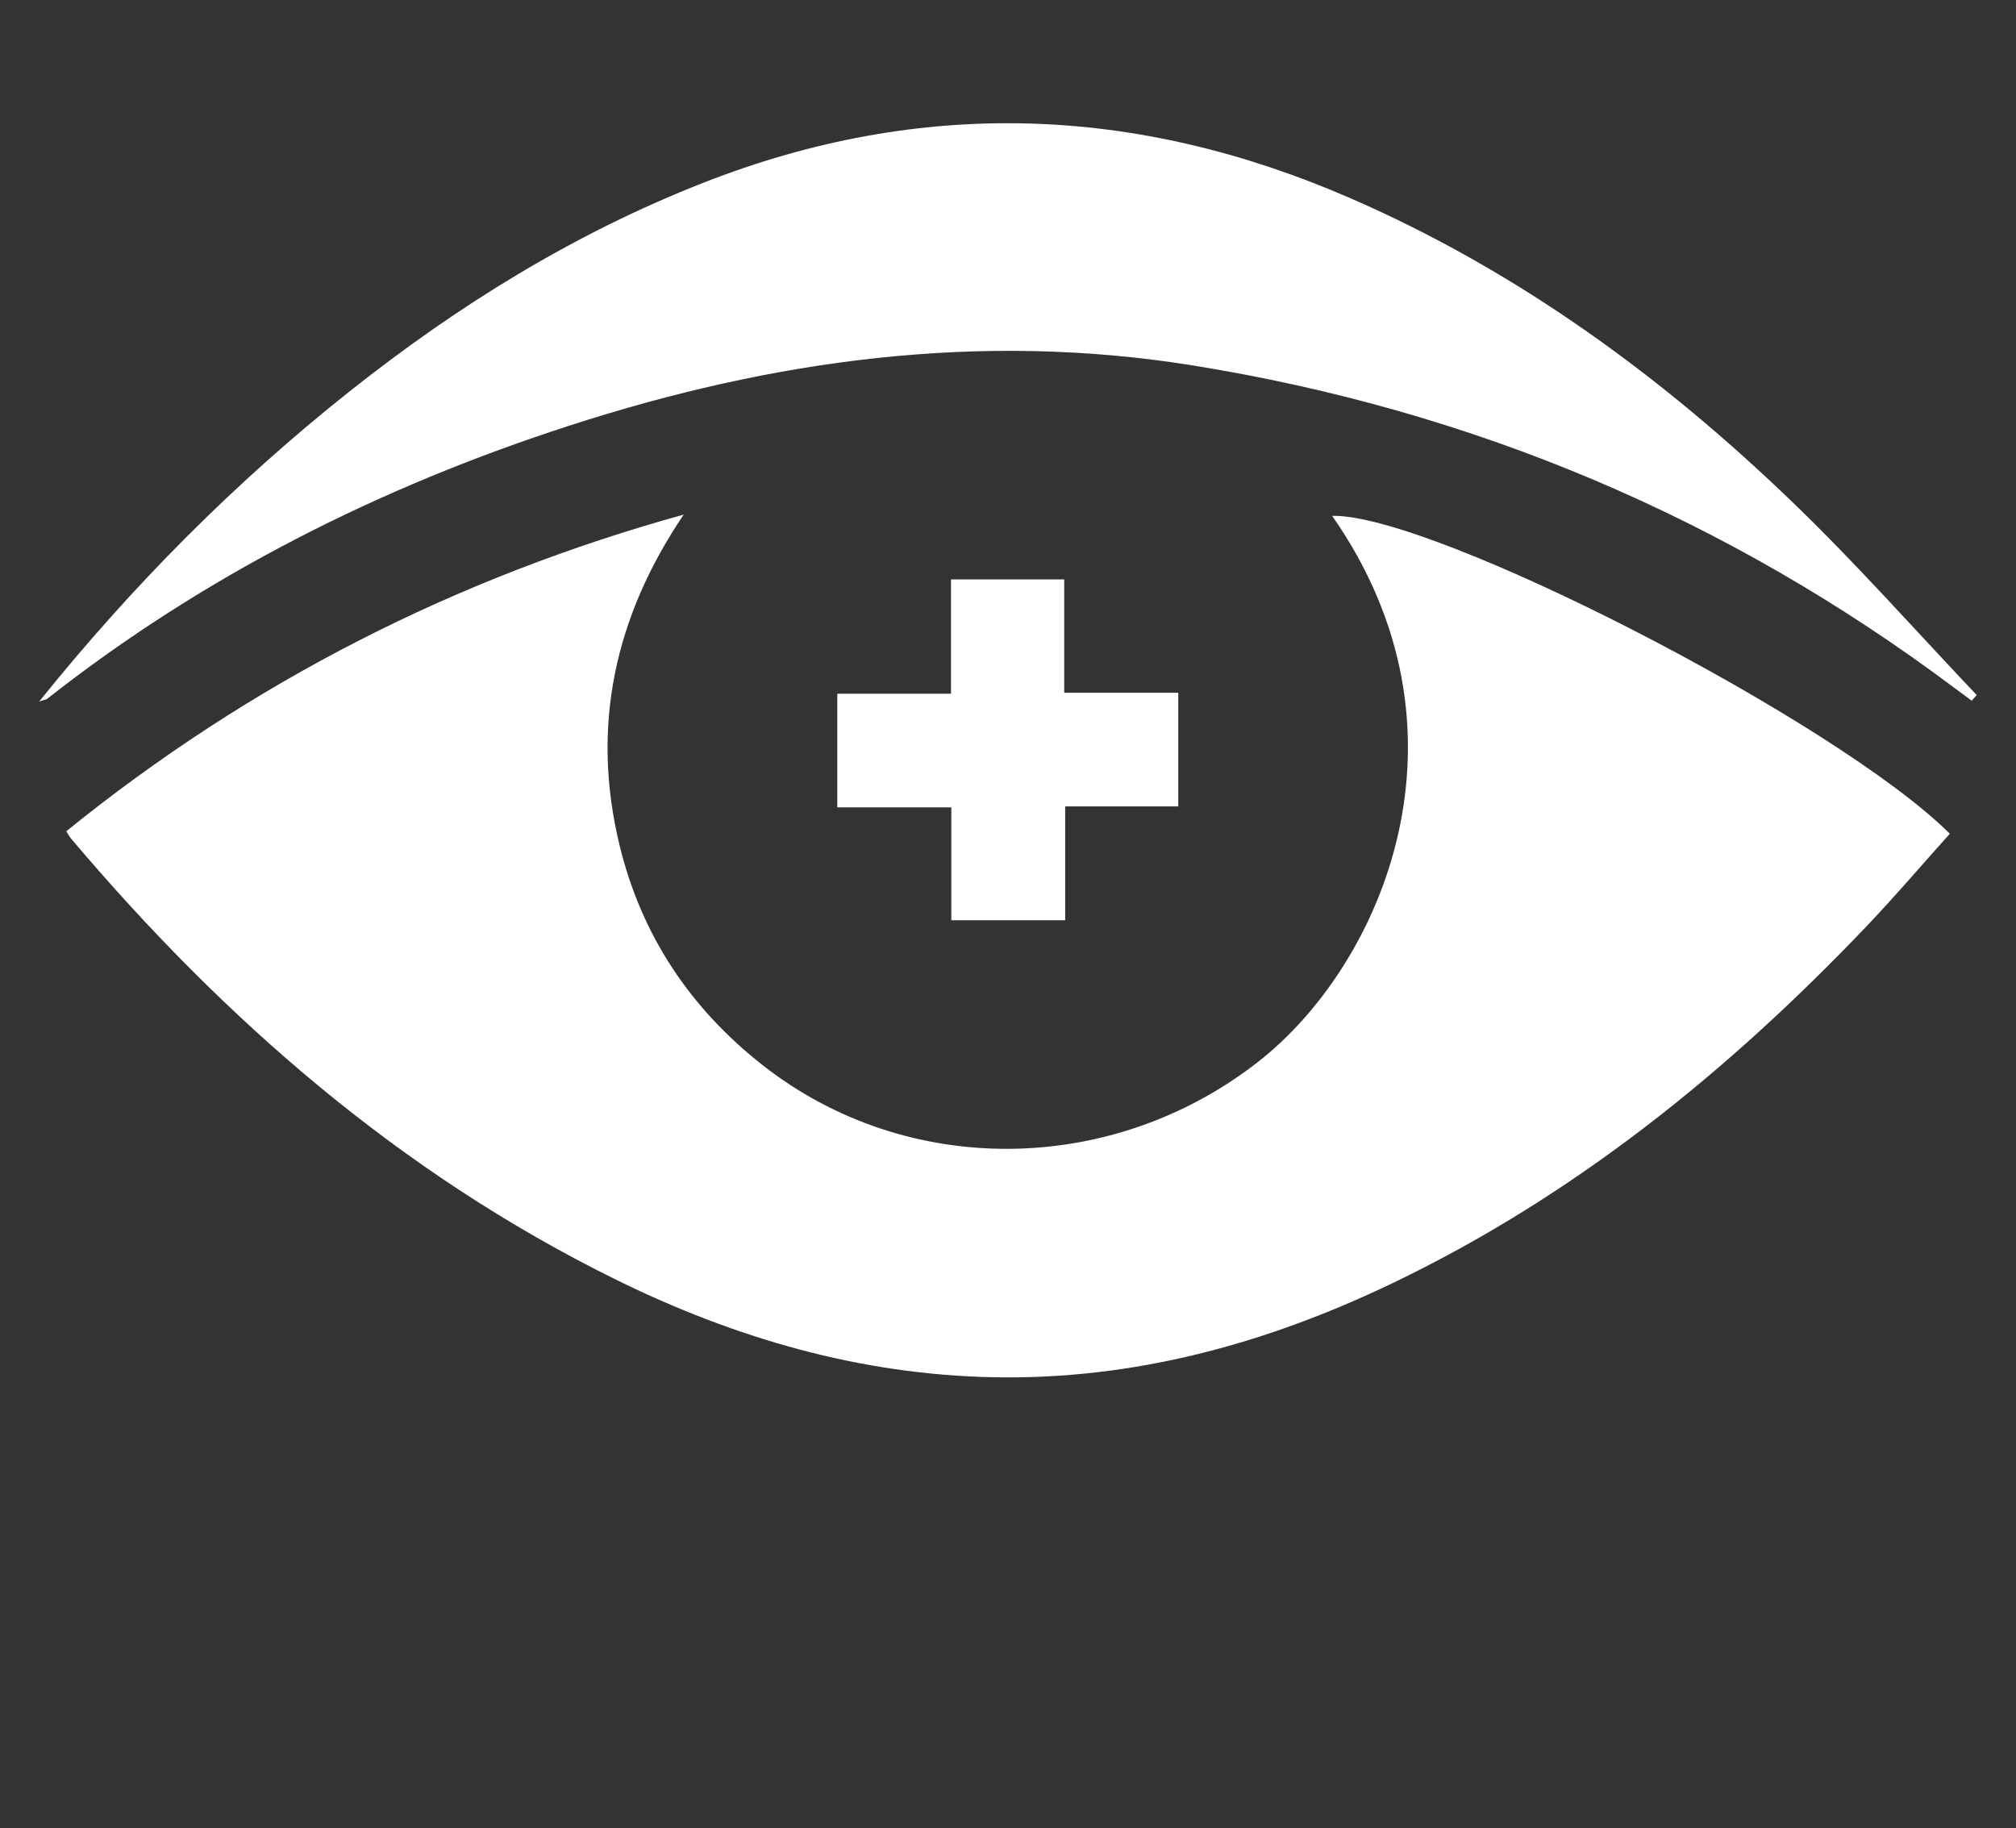
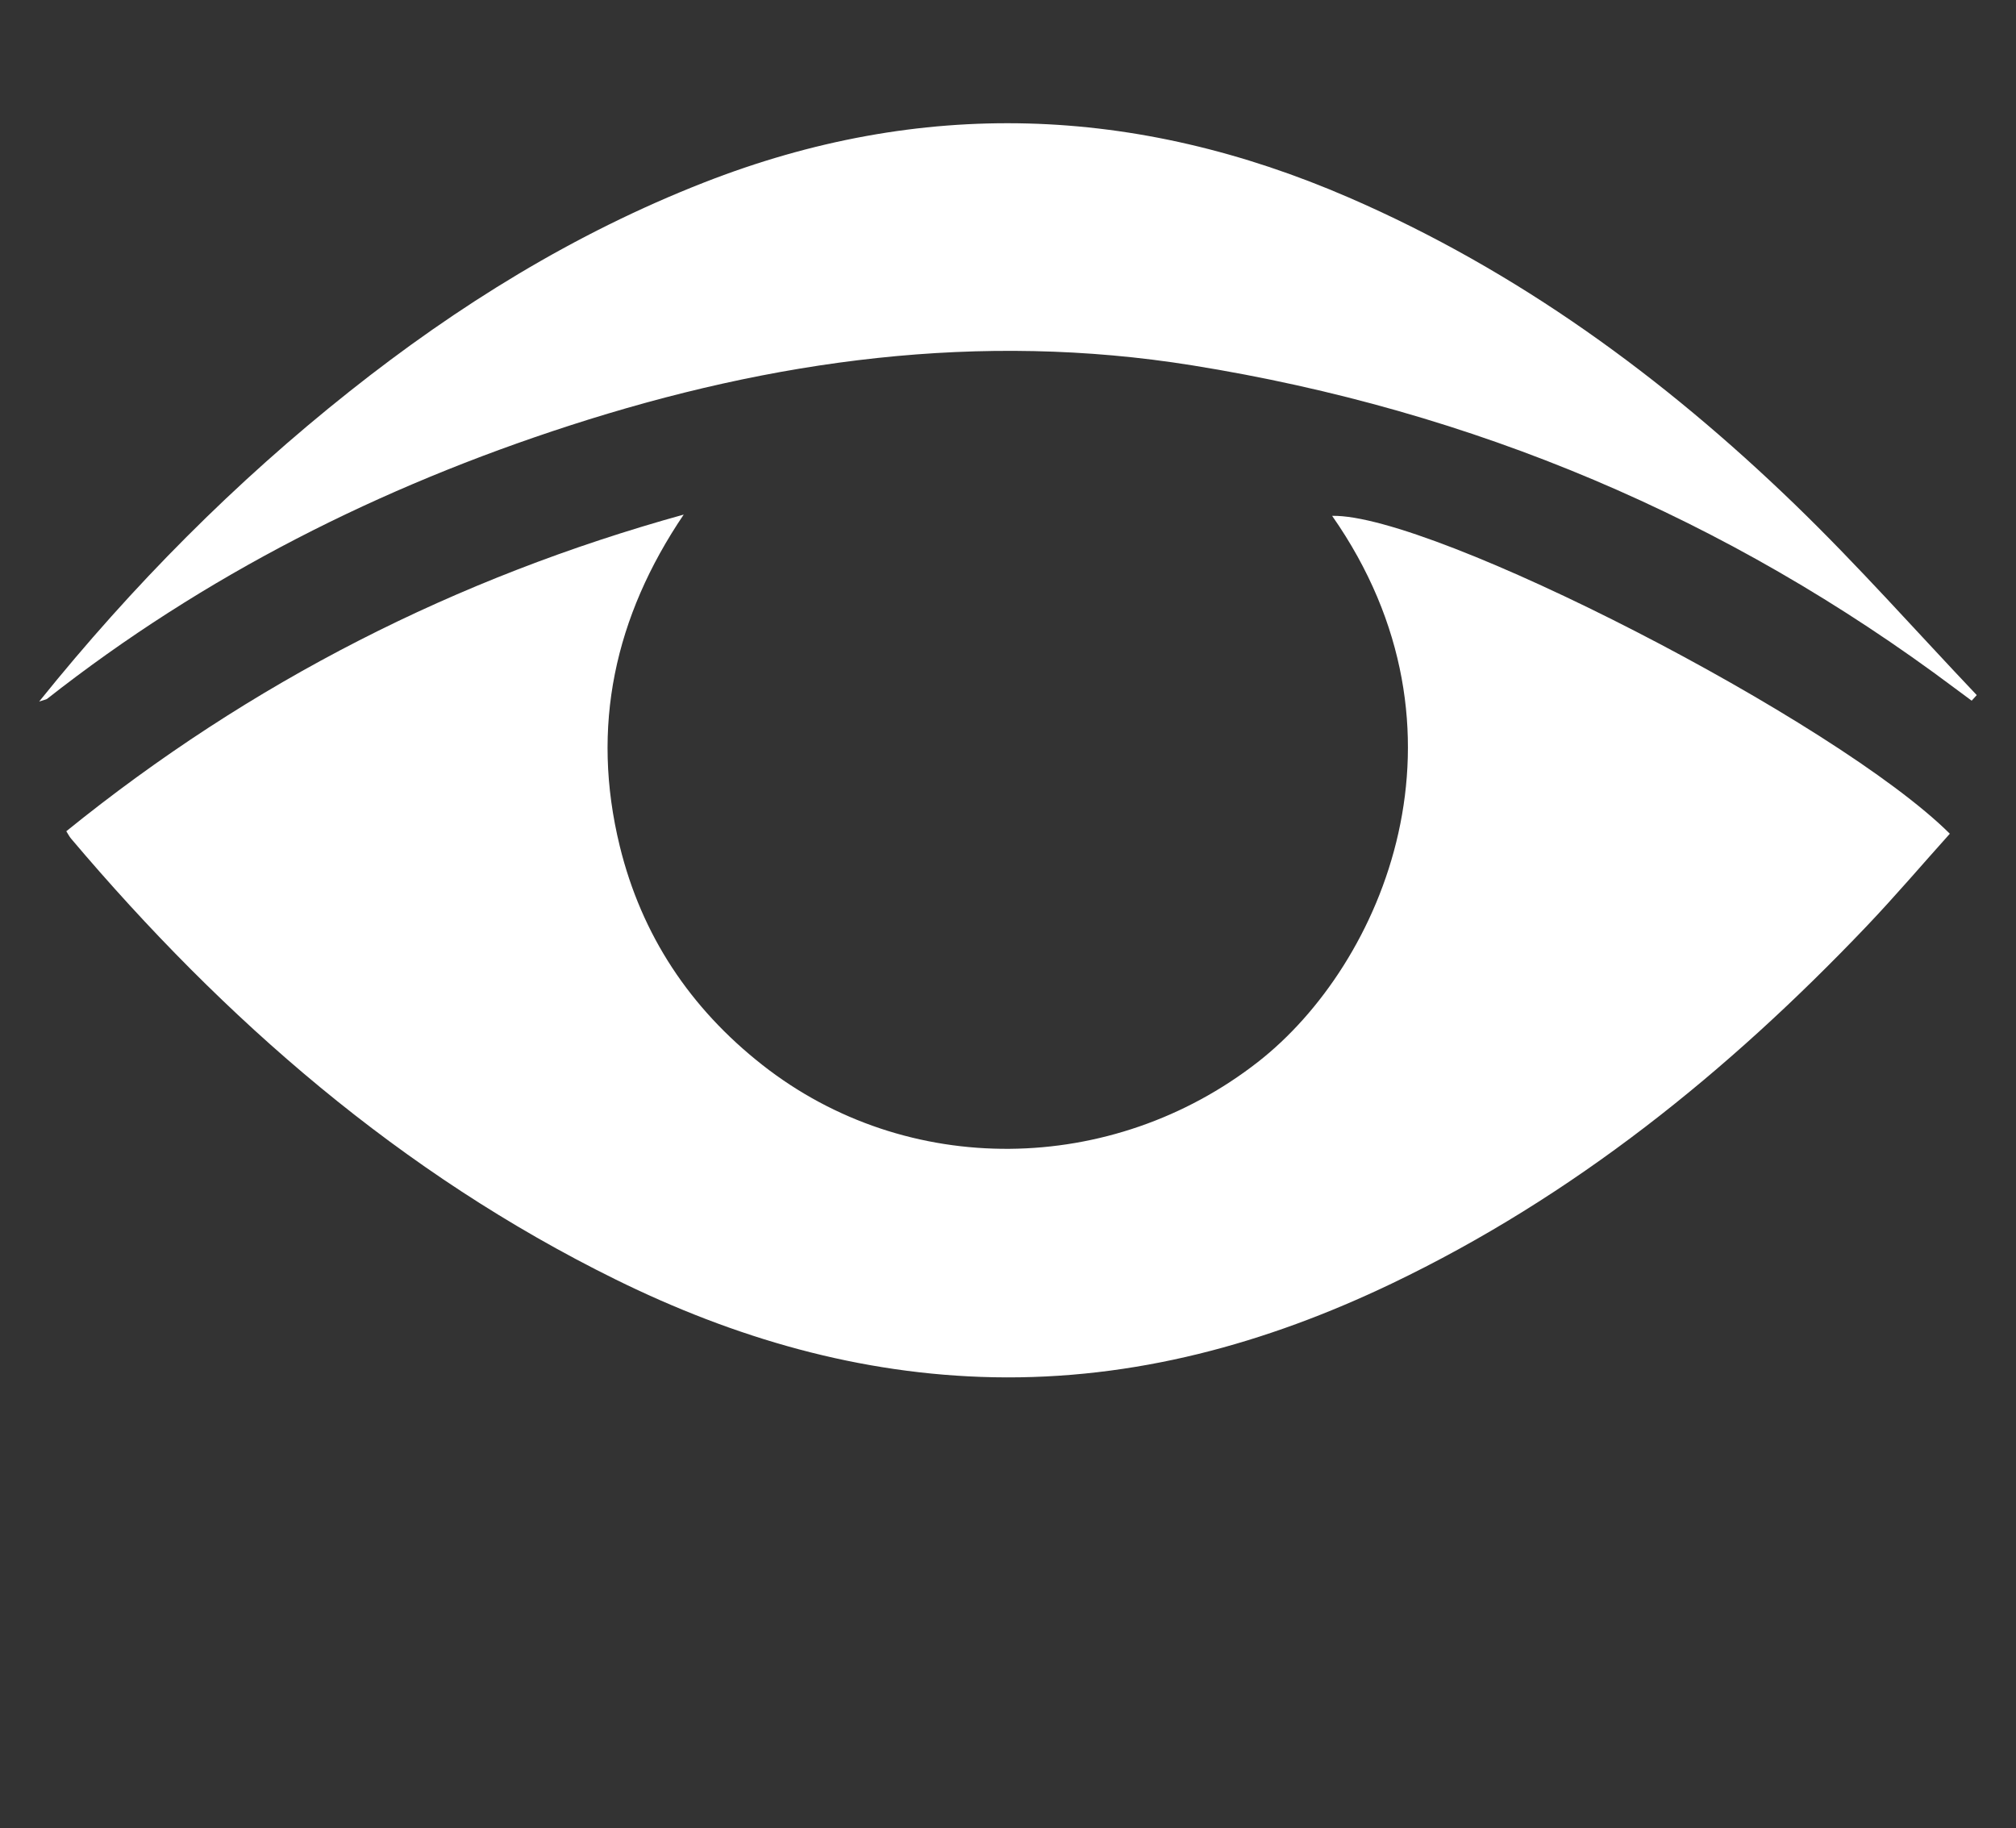
<svg xmlns="http://www.w3.org/2000/svg" xmlns:xlink="http://www.w3.org/1999/xlink" id="Layer_1" data-name="Layer 1" viewBox="0 0 397 360">
  <rect x="0" y="0" width="397" height="360" fill="#333333" stroke="none" />
  <defs>
    <style>      .cls-1 {        fill: none;      }      .cls-1, .cls-2, .cls-3, .cls-4 {        stroke-width: 0px;      }      .cls-2 {        fill: url(#linear-gradient);      }      .cls-3 {        fill: url(#linear-gradient-2);      }      .cls-4 {        fill: url(#linear-gradient-3);      }    </style>
    <linearGradient id="linear-gradient" x1="13.07" y1="186.29" x2="383.98" y2="186.29" gradientUnits="userSpaceOnUse">
      <stop offset="0" stop-color="#fff" />
      <stop offset=".5" stop-color="#fff" />
      <stop offset=".99" stop-color="#fff" />
    </linearGradient>
    <linearGradient id="linear-gradient-2" x1="7.71" y1="81.21" x2="389.28" y2="81.21" xlink:href="#linear-gradient" />
    <linearGradient id="linear-gradient-3" x1="164.89" y1="147.67" x2="232.03" y2="147.67" gradientUnits="userSpaceOnUse">
      <stop offset="0" stop-color="#fff" />
      <stop offset=".5" stop-color="#fff" />
      <stop offset=".99" stop-color="#fff" />
    </linearGradient>
  </defs>
  <path class="cls-2" d="M13.07,163.69c36.35-29.42,76.8-49.94,121.57-62.35-13.6,20.11-18.36,41.77-12.59,65.31,4.3,17.55,13.85,31.89,28.07,43.07,28.51,22.41,68.87,21.85,97.6-.58,24.64-19.23,44.25-65.18,14.61-107.55,19.74-.46,99.28,40.36,121.64,62.6-5.47,6.09-10.8,12.35-16.47,18.3-27.25,28.59-57.6,53.13-93.46,70.3-24.76,11.85-50.7,18.97-78.38,18.44-26.32-.51-51-7.71-74.44-19.26-42.28-20.84-77-51.08-107.22-86.81-.32-.37-.54-.82-.95-1.47Z" />
  <path class="cls-3" d="M7.71,138.16c18.52-23.01,38.64-43.23,61.13-61.08,21.32-16.92,44.23-31.12,69.7-41.1,42.82-16.79,85.1-15.28,127.1,2.93,33.22,14.41,61.92,35.41,87.75,60.37,12.45,12.03,23.95,25.04,35.88,37.61-.33.37-.67.74-1,1.1-1.11-.82-2.22-1.63-3.32-2.46-44.78-33.56-94.85-54.69-150.12-63.57-41.91-6.74-82.63-1.1-122.6,11.83-37.36,12.09-71.98,29.49-102.94,53.83-.17.14-.44.16-1.58.54Z" />
-   <path class="cls-1" d="M254.72,148.04c-.13,30.88-25.53,55.95-56.59,55.84-30.91-.11-56.04-25.5-55.93-56.49.11-30.87,25.53-55.94,56.59-55.83,30.93.11,56.06,25.48,55.93,56.48ZM187.29,114.11v22.51h-22.4v22.38h22.46v22.23h22.42v-22.42h22.27v-22.38h-22.46v-22.32h-22.28Z" />
-   <path class="cls-4" d="M187.29,114.11h22.28v22.32h22.46v22.38h-22.27v22.42h-22.42v-22.23h-22.46v-22.38h22.4v-22.51Z" />
</svg>